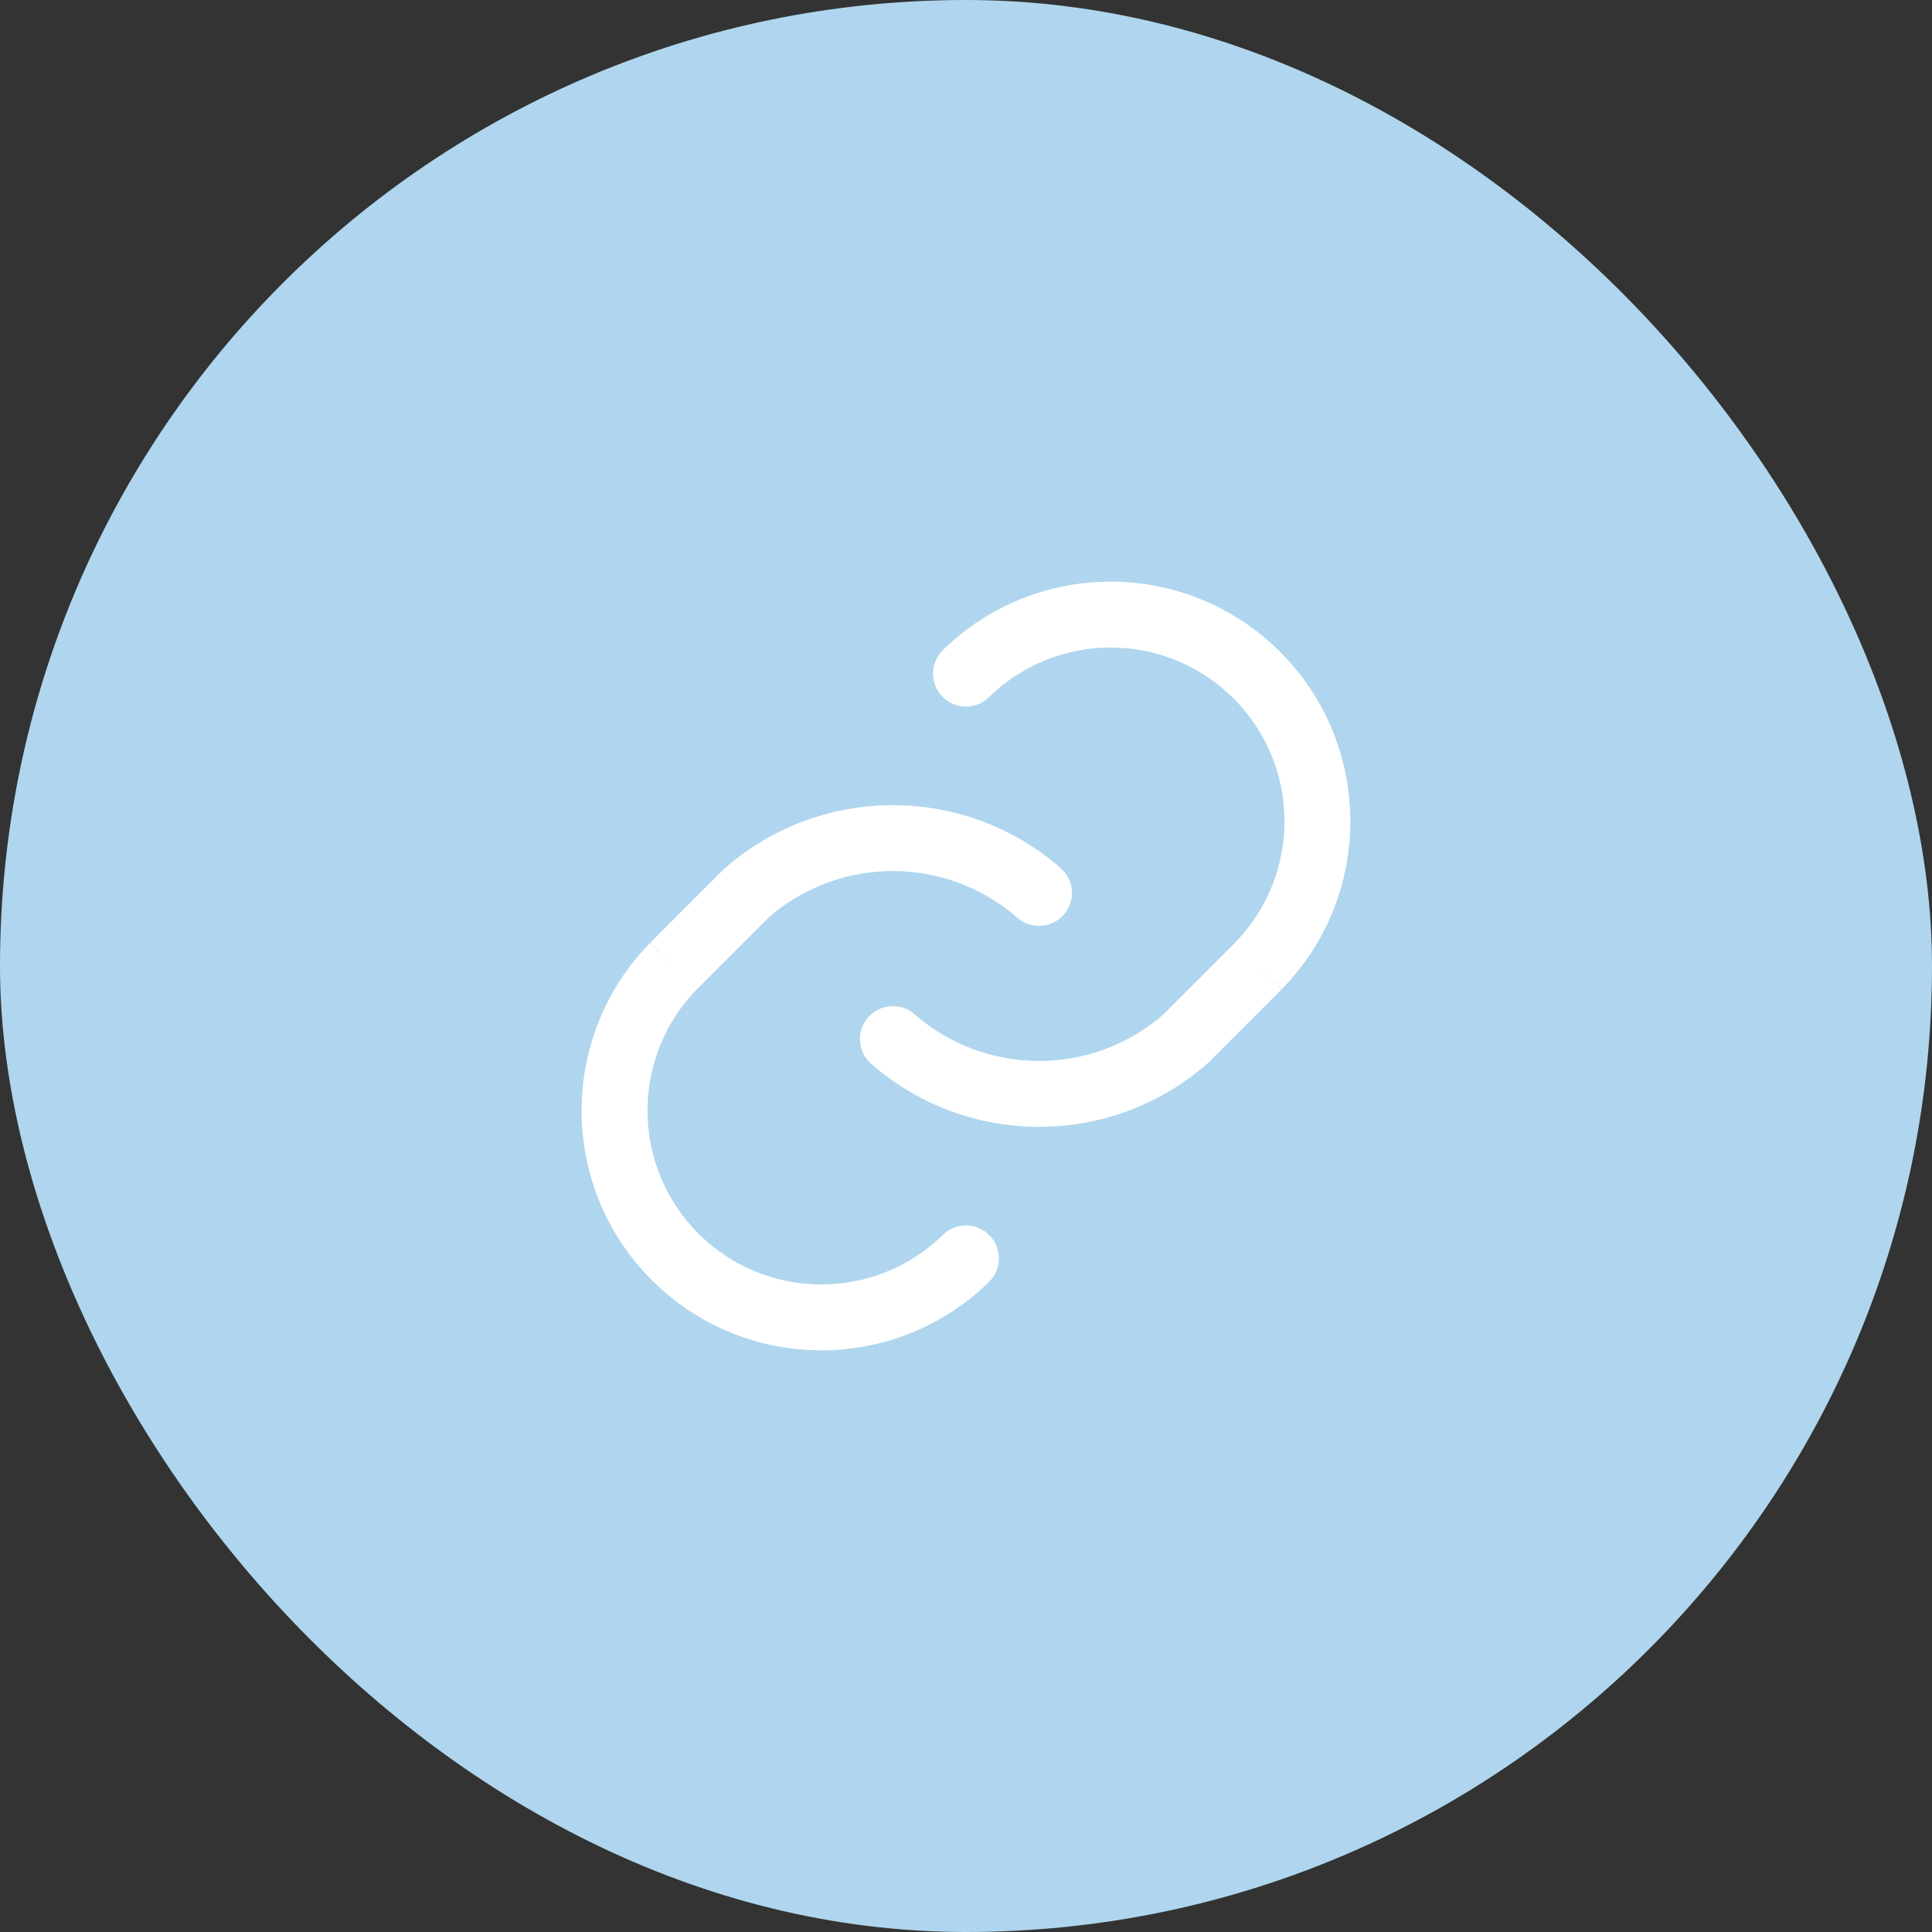
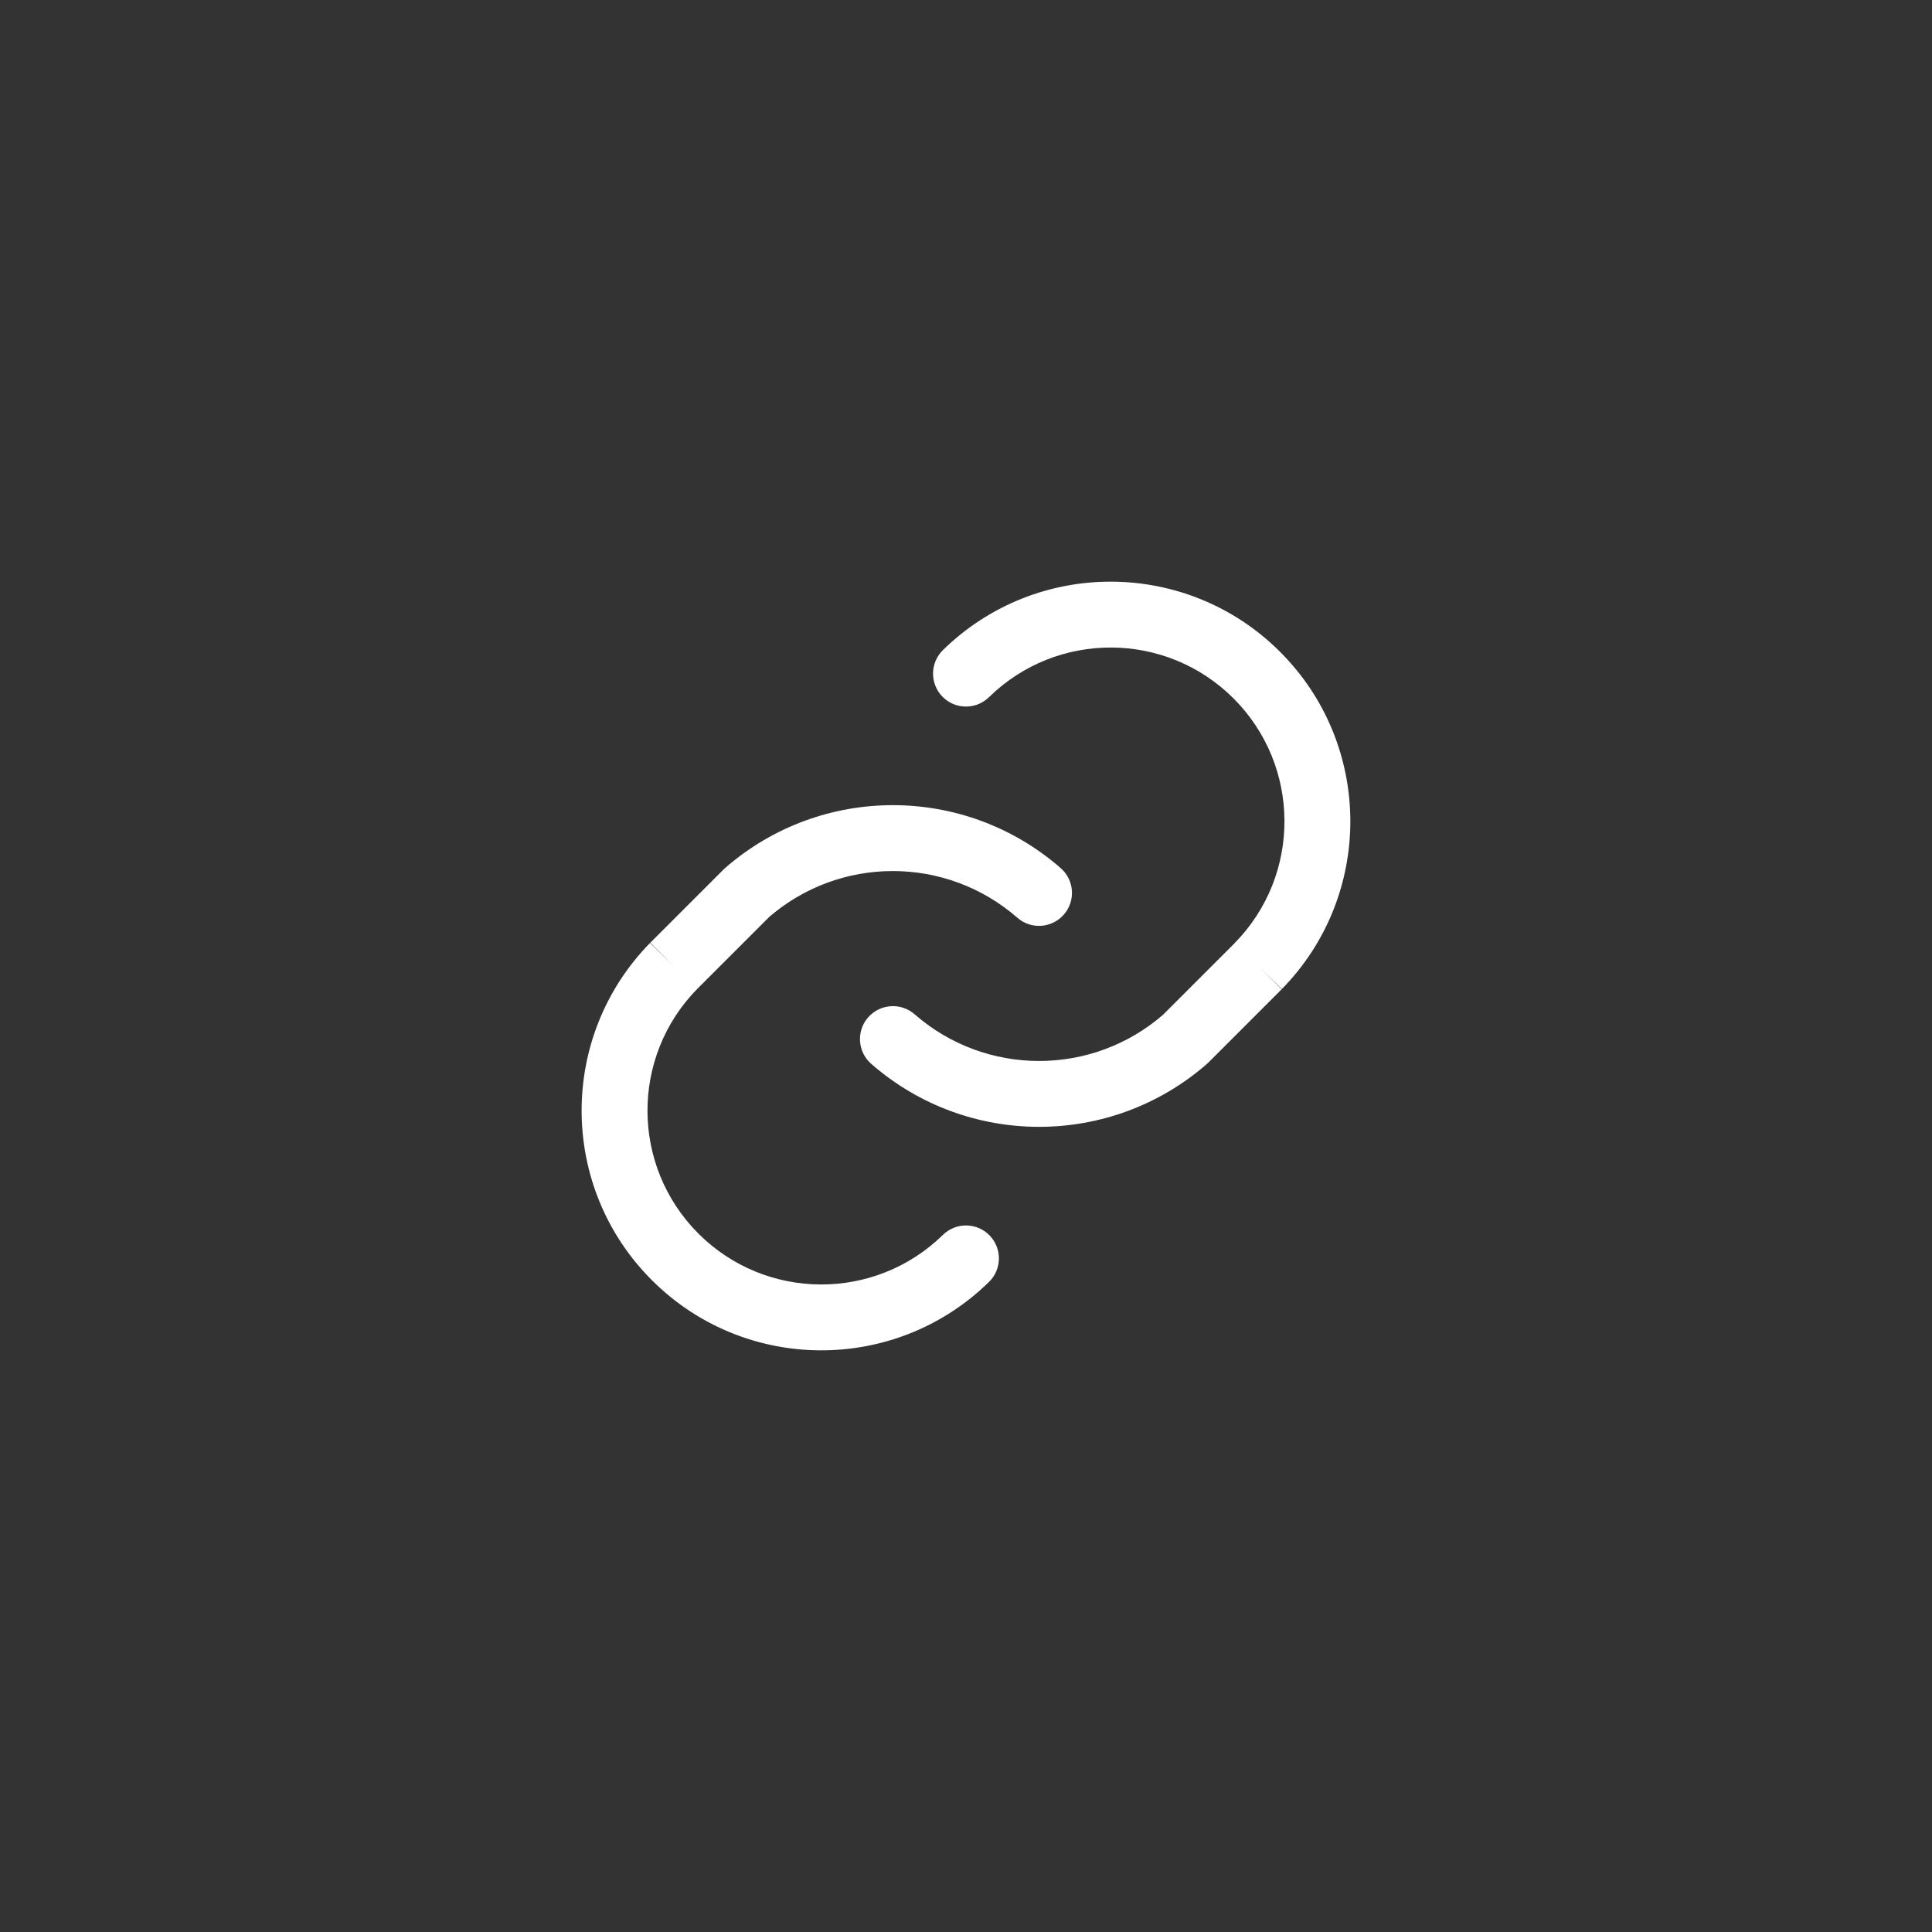
<svg xmlns="http://www.w3.org/2000/svg" width="44" height="44" viewBox="0 0 44 44" fill="none">
  <rect x="0" y="0" width="44" height="44" fill="#333333" stroke="none" />
-   <rect width="44" height="44" rx="22" fill="#AFD6EE" />
  <path d="M20.829 23.099C20.517 22.827 20.043 22.859 19.77 23.171C19.498 23.483 19.53 23.957 19.842 24.229L20.829 23.099ZM26.994 23.664L27.488 24.229C27.5 24.218 27.513 24.206 27.525 24.194L26.994 23.664ZM21.475 14.805C21.179 15.095 21.174 15.57 21.463 15.866C21.753 16.162 22.228 16.167 22.524 15.877L21.475 14.805ZM23.17 20.901C23.482 21.174 23.956 21.141 24.228 20.829C24.501 20.517 24.469 20.044 24.157 19.771L23.17 20.901ZM17.004 20.336L16.511 19.771C16.498 19.782 16.486 19.794 16.474 19.806L17.004 20.336ZM22.524 29.195C22.82 28.905 22.825 28.43 22.535 28.134C22.245 27.838 21.771 27.834 21.475 28.123L22.524 29.195ZM19.842 24.229C22.032 26.141 25.298 26.141 27.488 24.229L26.501 23.099C24.876 24.518 22.453 24.518 20.829 23.099L19.842 24.229ZM27.525 24.194L29.189 22.53L28.128 21.47L26.464 23.134L27.525 24.194ZM29.194 22.525C31.288 20.387 31.27 16.962 29.154 14.846L28.093 15.906C29.628 17.441 29.641 19.925 28.122 21.475L29.194 22.525ZM29.154 14.846C27.038 12.73 23.613 12.712 21.475 14.805L22.524 15.877C24.075 14.359 26.558 14.372 28.093 15.906L29.154 14.846ZM24.157 19.771C21.967 17.859 18.701 17.859 16.511 19.771L17.497 20.901C19.122 19.483 21.545 19.483 23.17 20.901L24.157 19.771ZM16.474 19.806L14.81 21.47L15.871 22.53L17.535 20.866L16.474 19.806ZM14.804 21.475C12.711 23.614 12.729 27.038 14.845 29.154L15.906 28.094C14.371 26.559 14.358 24.075 15.876 22.525L14.804 21.475ZM14.845 29.154C16.961 31.27 20.386 31.288 22.524 29.195L21.475 28.123C19.924 29.641 17.44 29.628 15.906 28.094L14.845 29.154Z" fill="white" />
</svg>